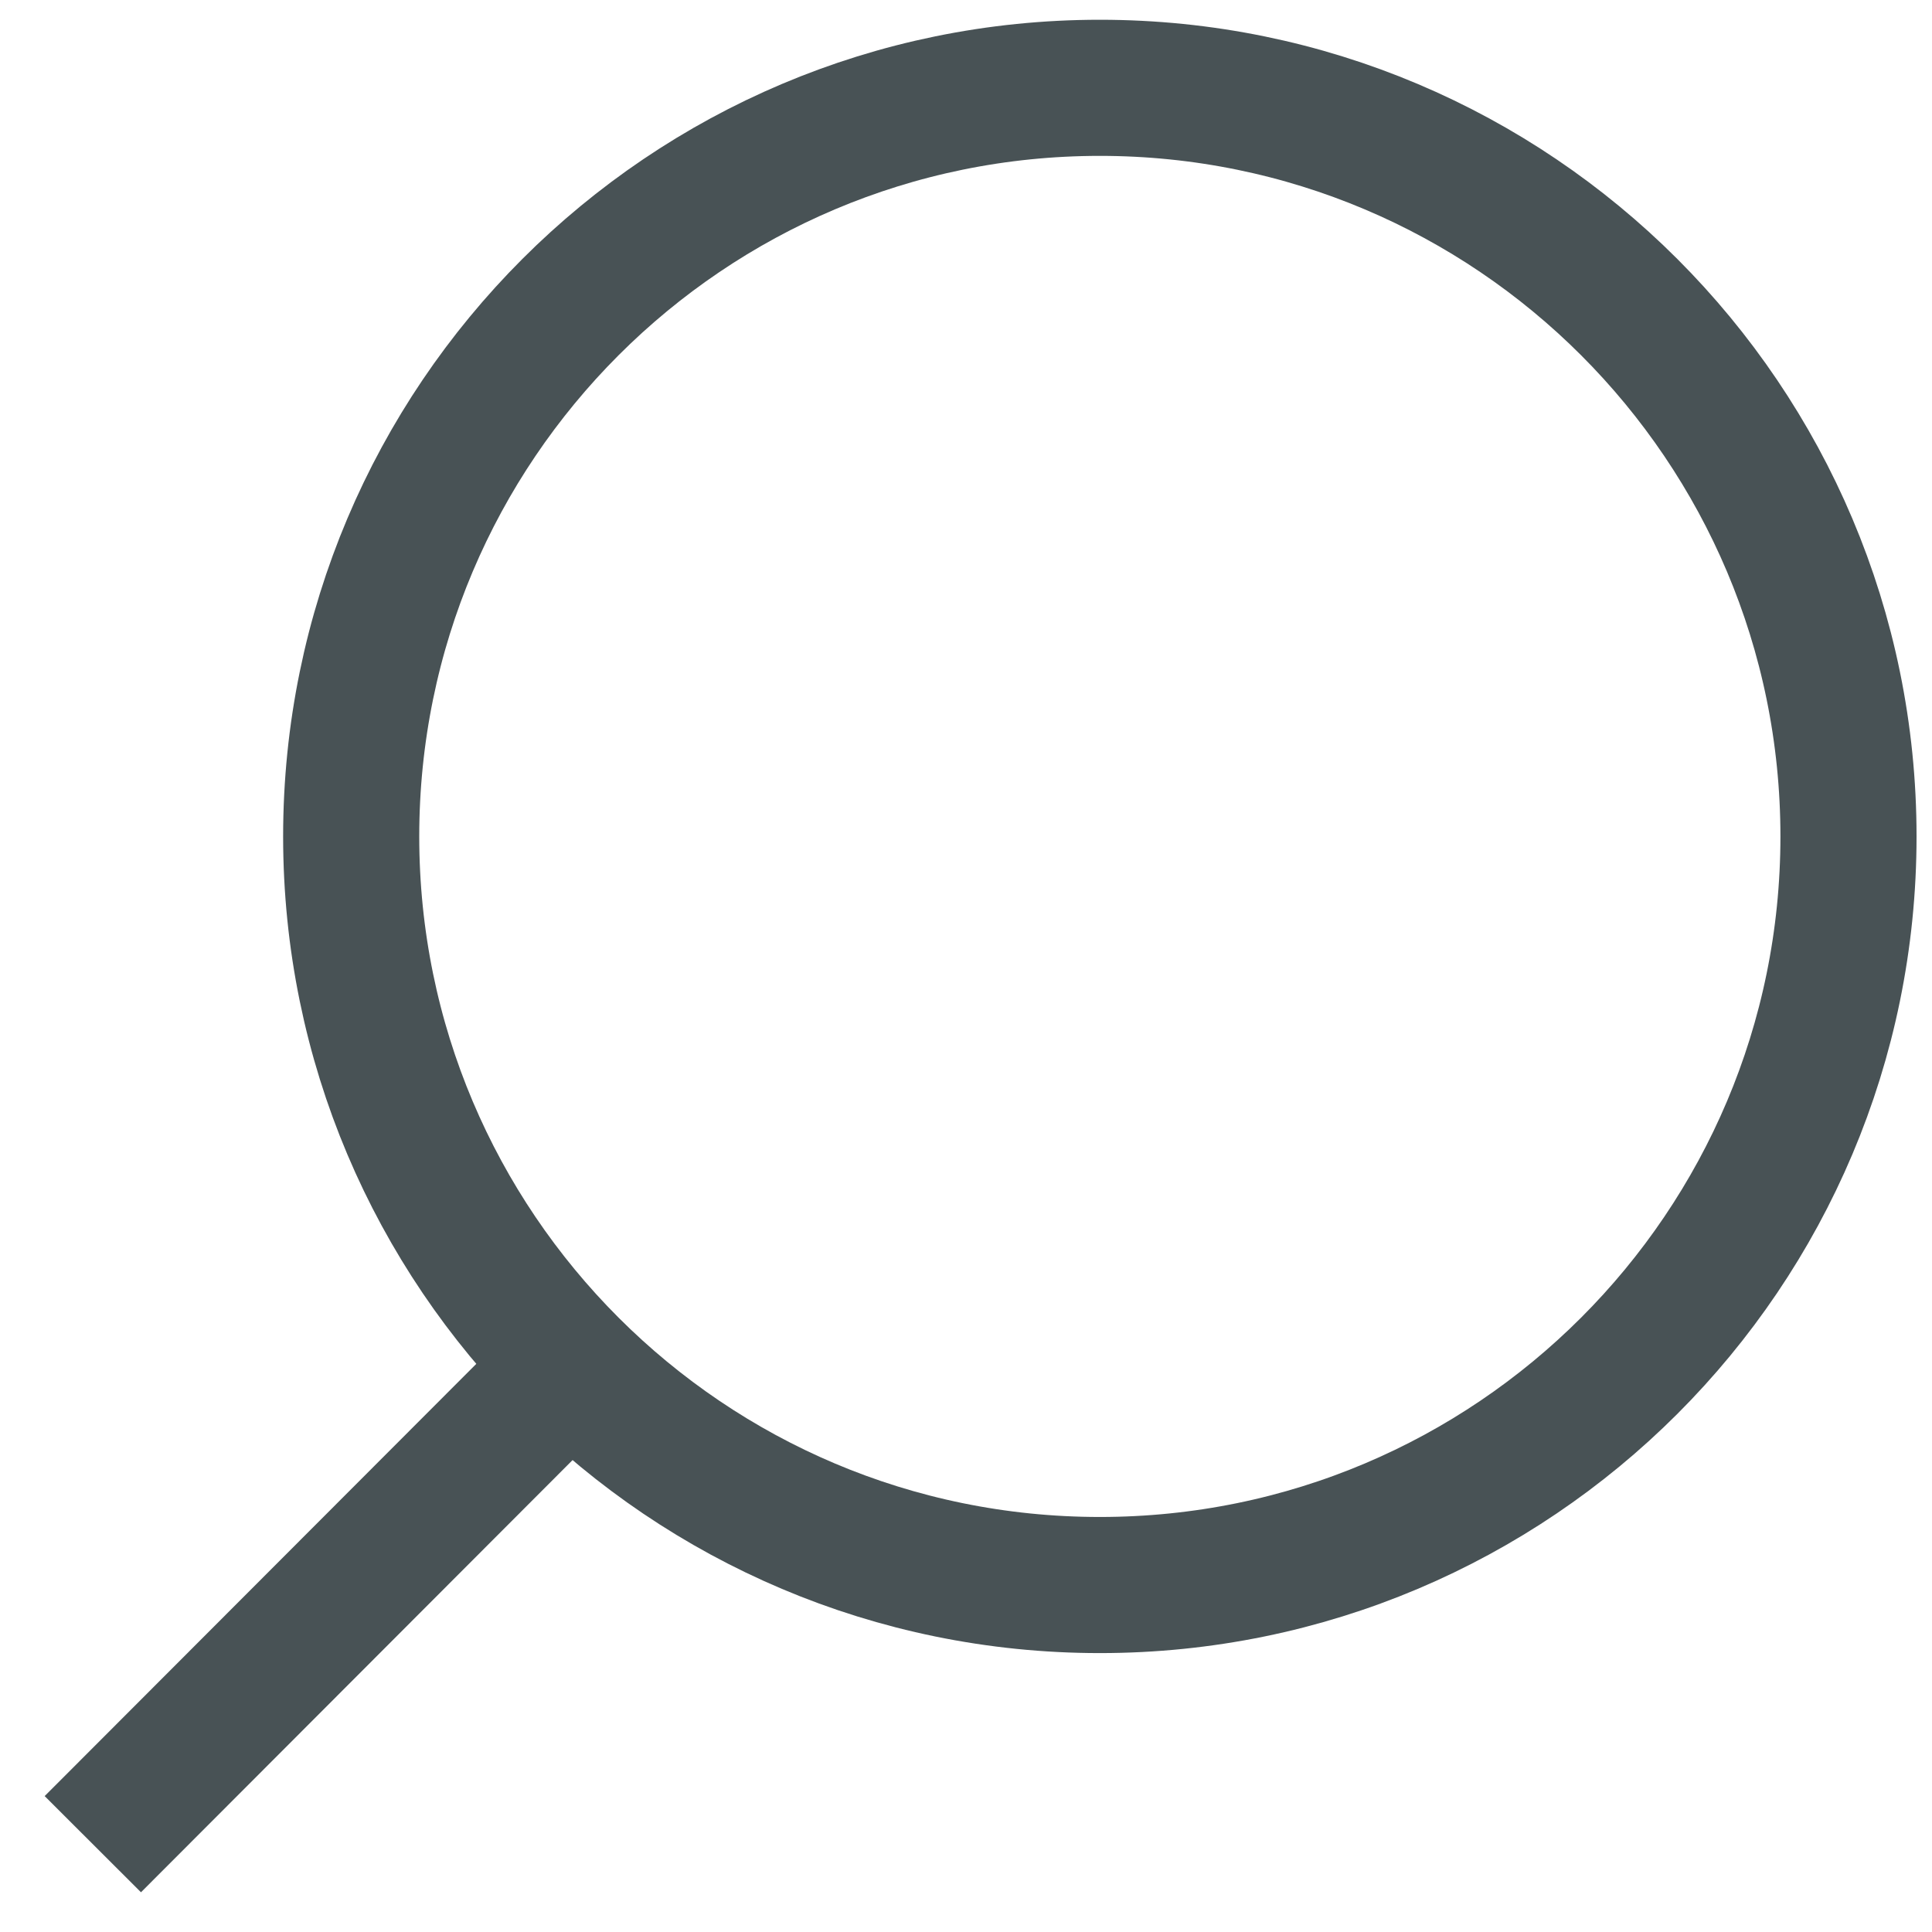
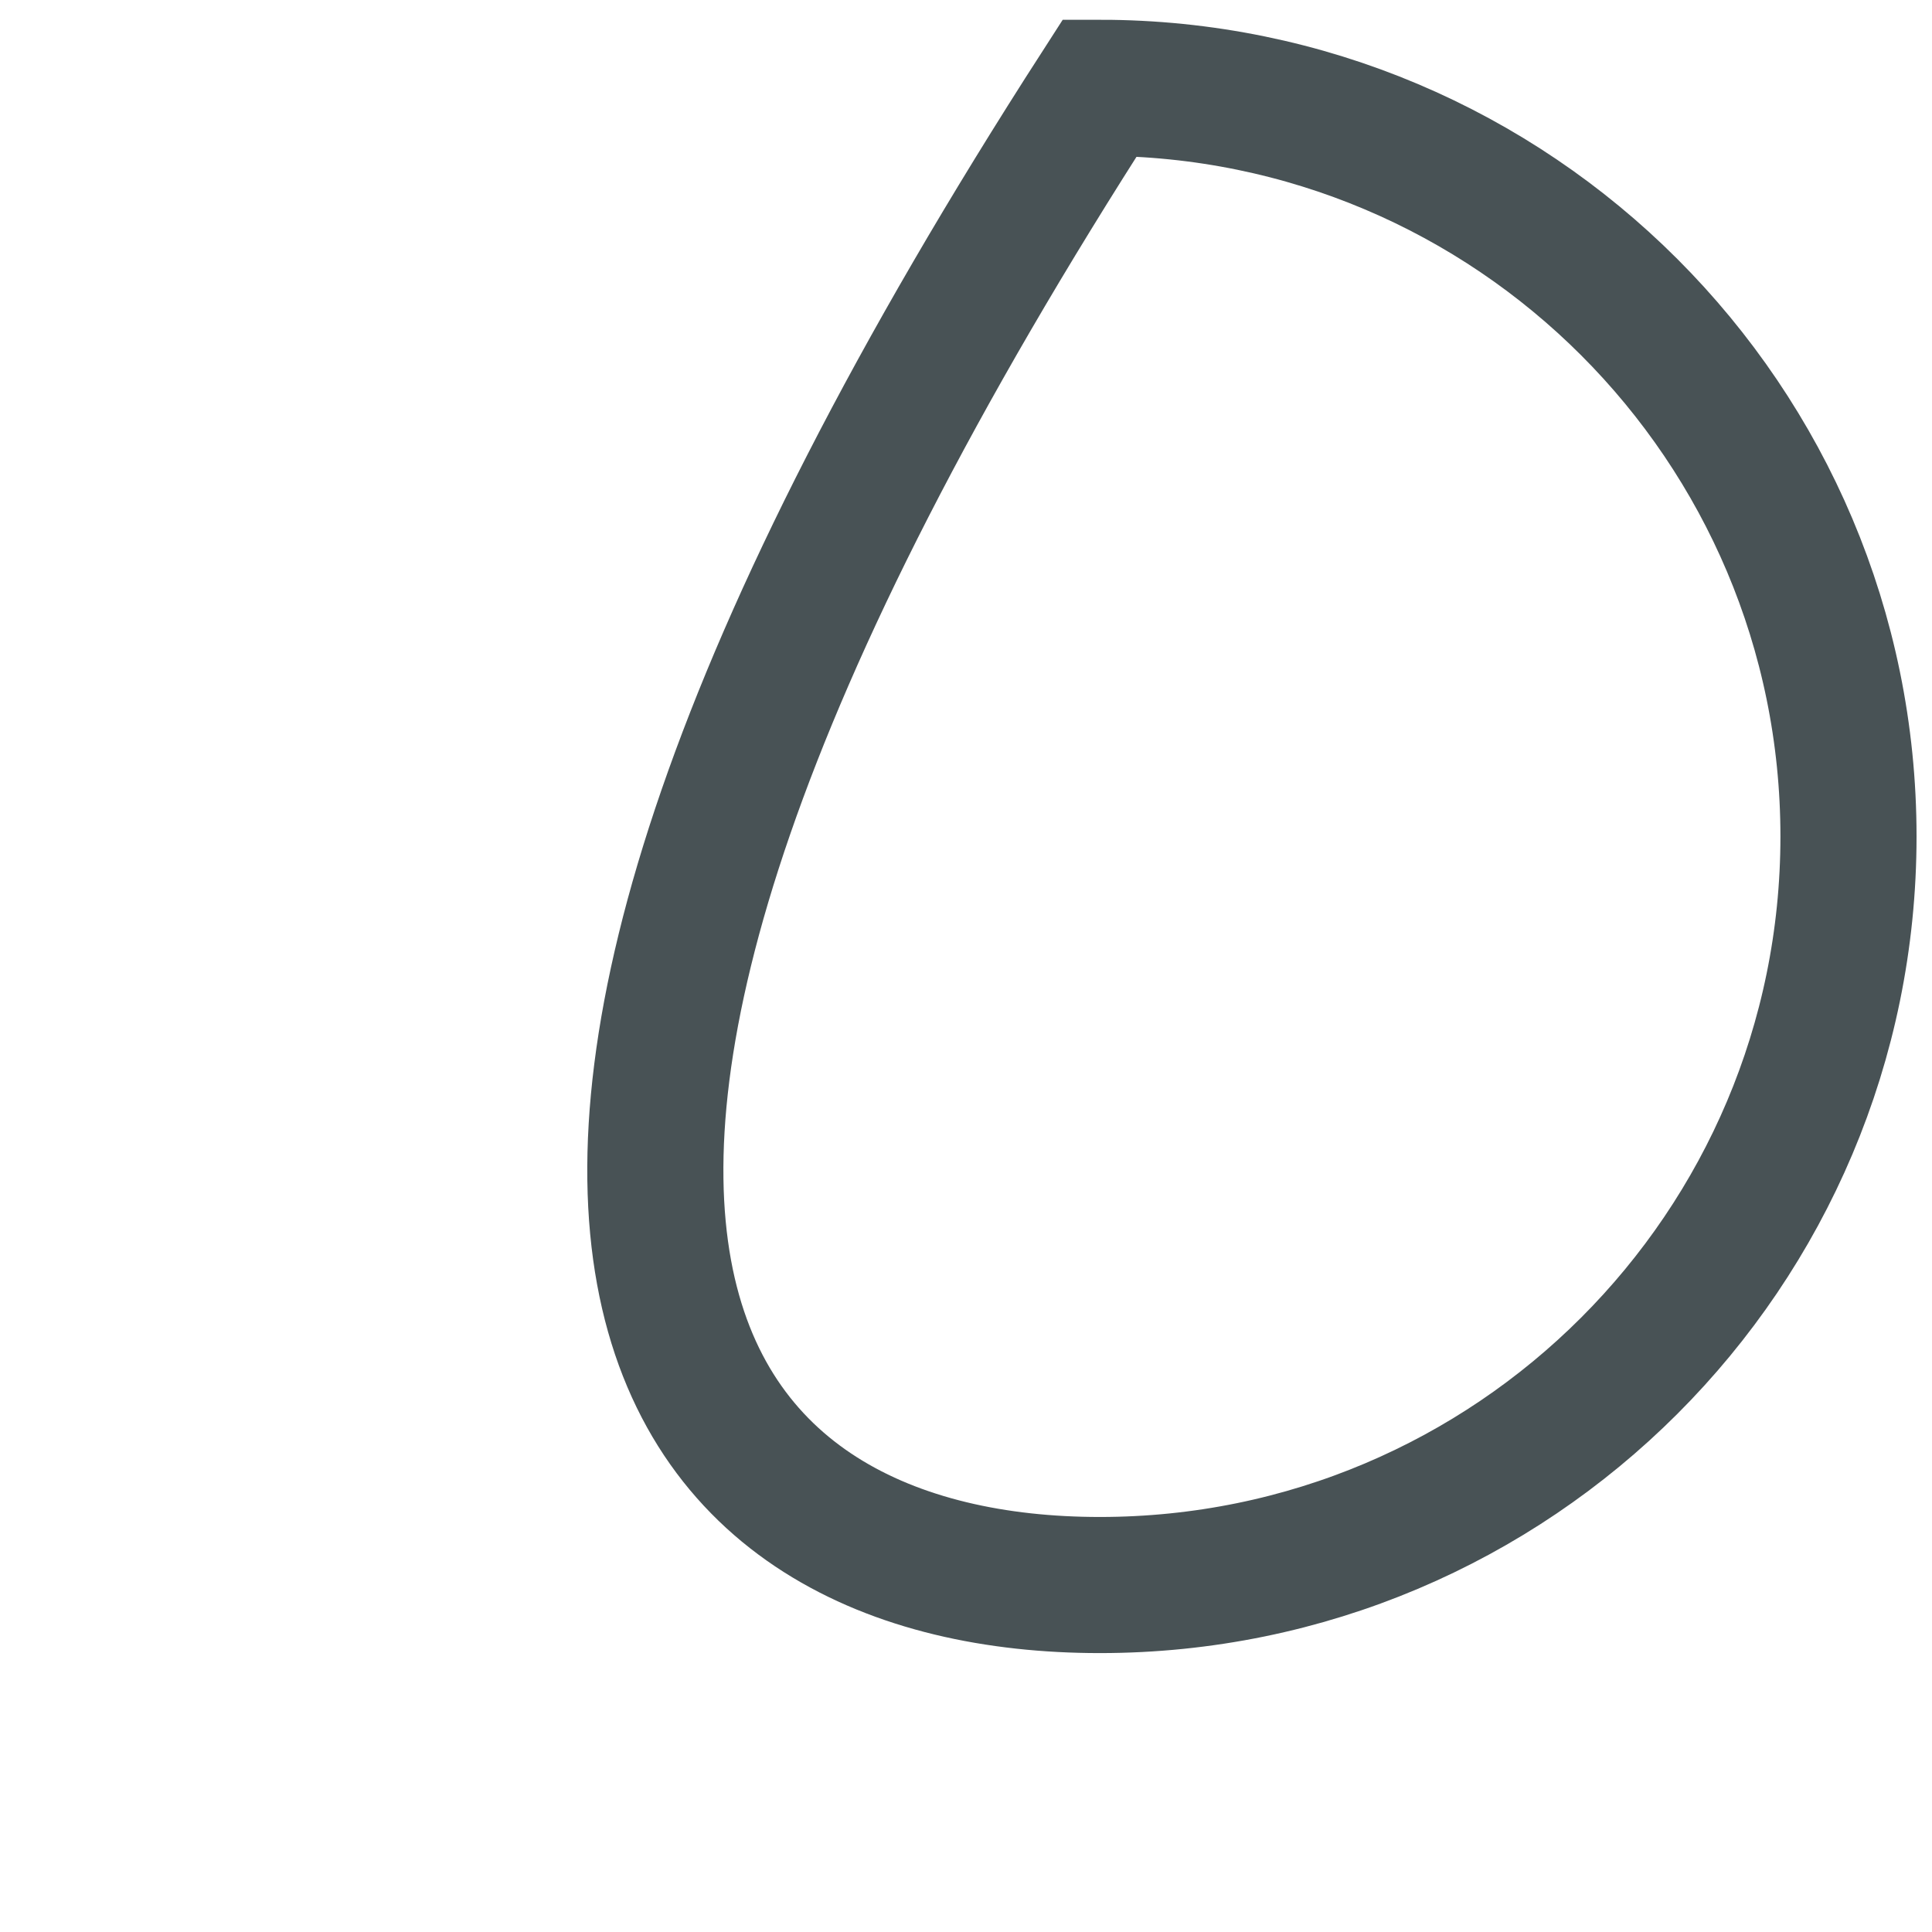
<svg xmlns="http://www.w3.org/2000/svg" width="22" height="22" viewBox="0 0 22 22" fill="none">
-   <path d="M12.524 18.049C17.232 18.049 21.049 14.233 21.049 9.525C21.049 4.817 17.232 1 12.524 1C7.816 1 3.999 4.817 3.999 9.525C3.999 14.233 7.816 18.049 12.524 18.049Z" stroke="#485255" stroke-width="1.55" stroke-miterlimit="10" />
-   <path d="M6.778 15.271L1.057 21" stroke="#485255" stroke-width="1.55" stroke-miterlimit="10" />
+   <path d="M12.524 18.049C17.232 18.049 21.049 14.233 21.049 9.525C21.049 4.817 17.232 1 12.524 1C3.999 14.233 7.816 18.049 12.524 18.049Z" stroke="#485255" stroke-width="1.55" stroke-miterlimit="10" />
</svg>